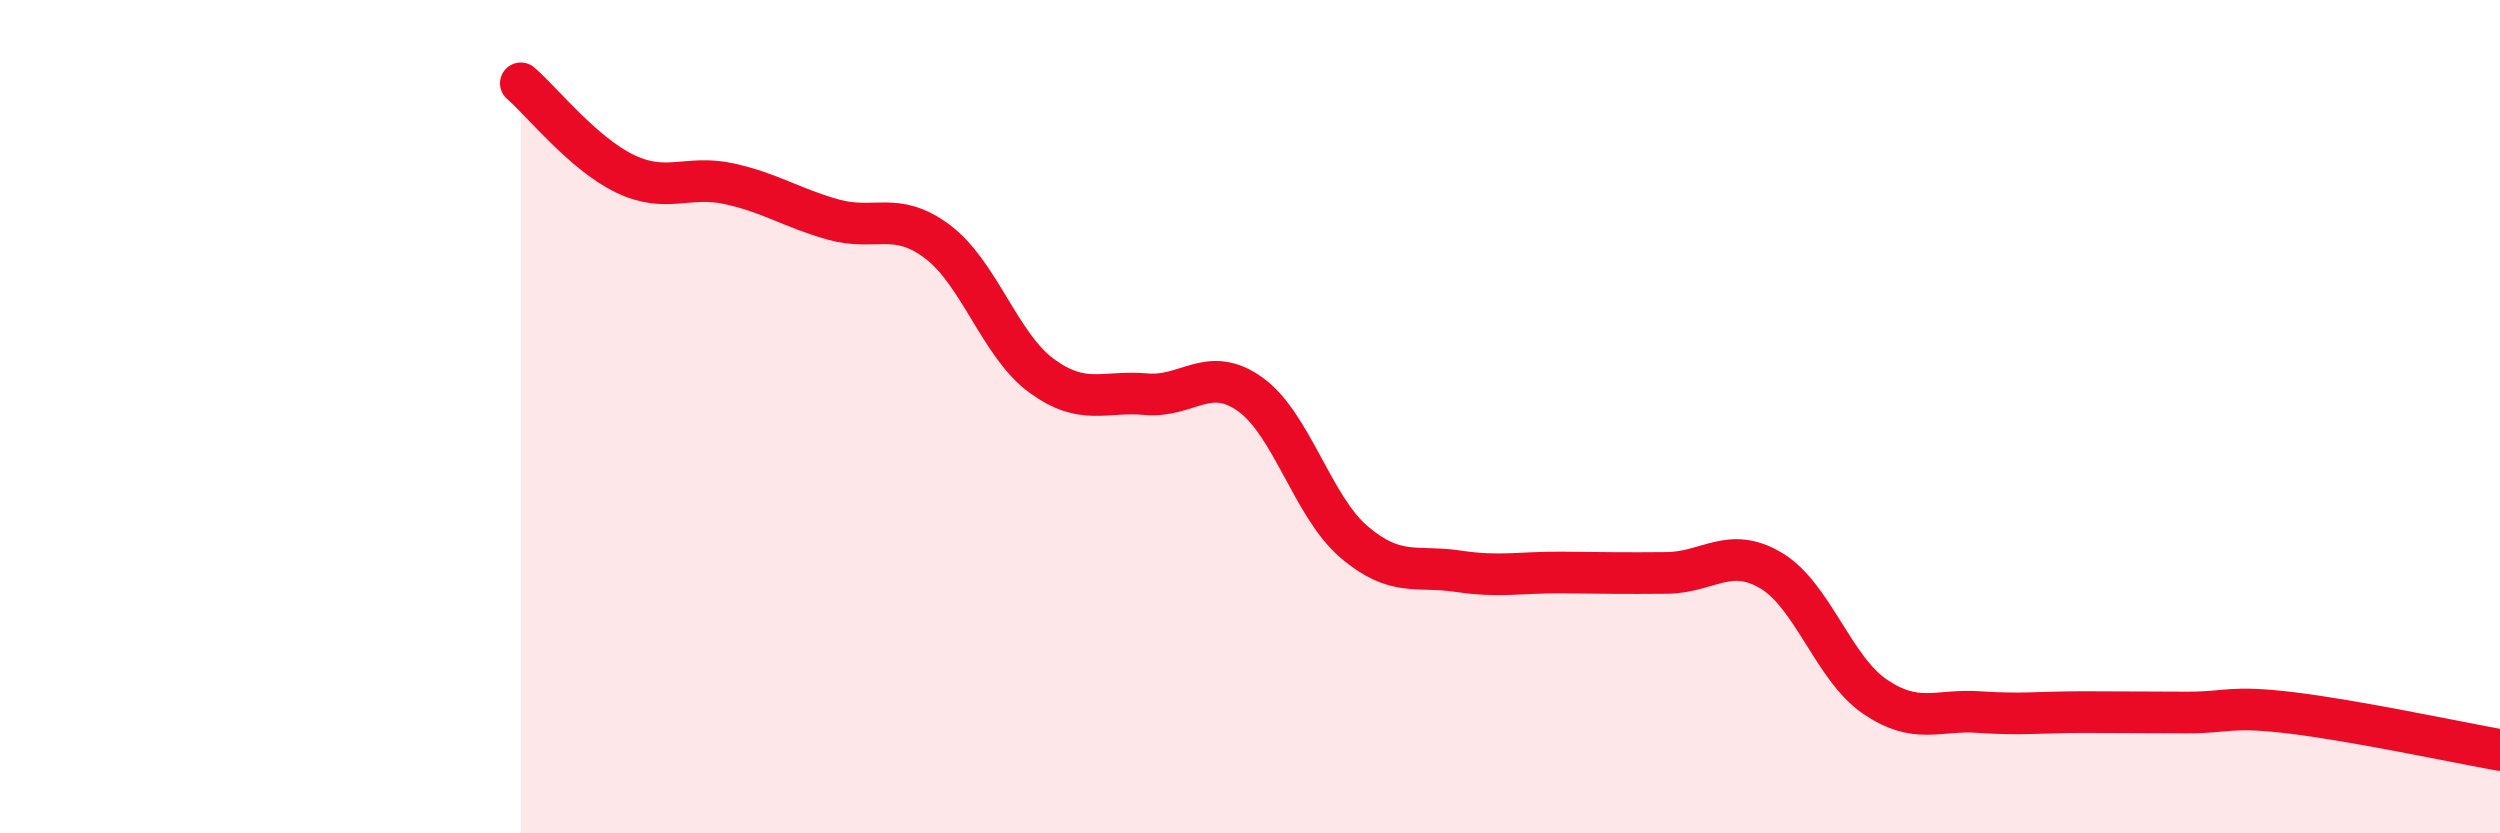
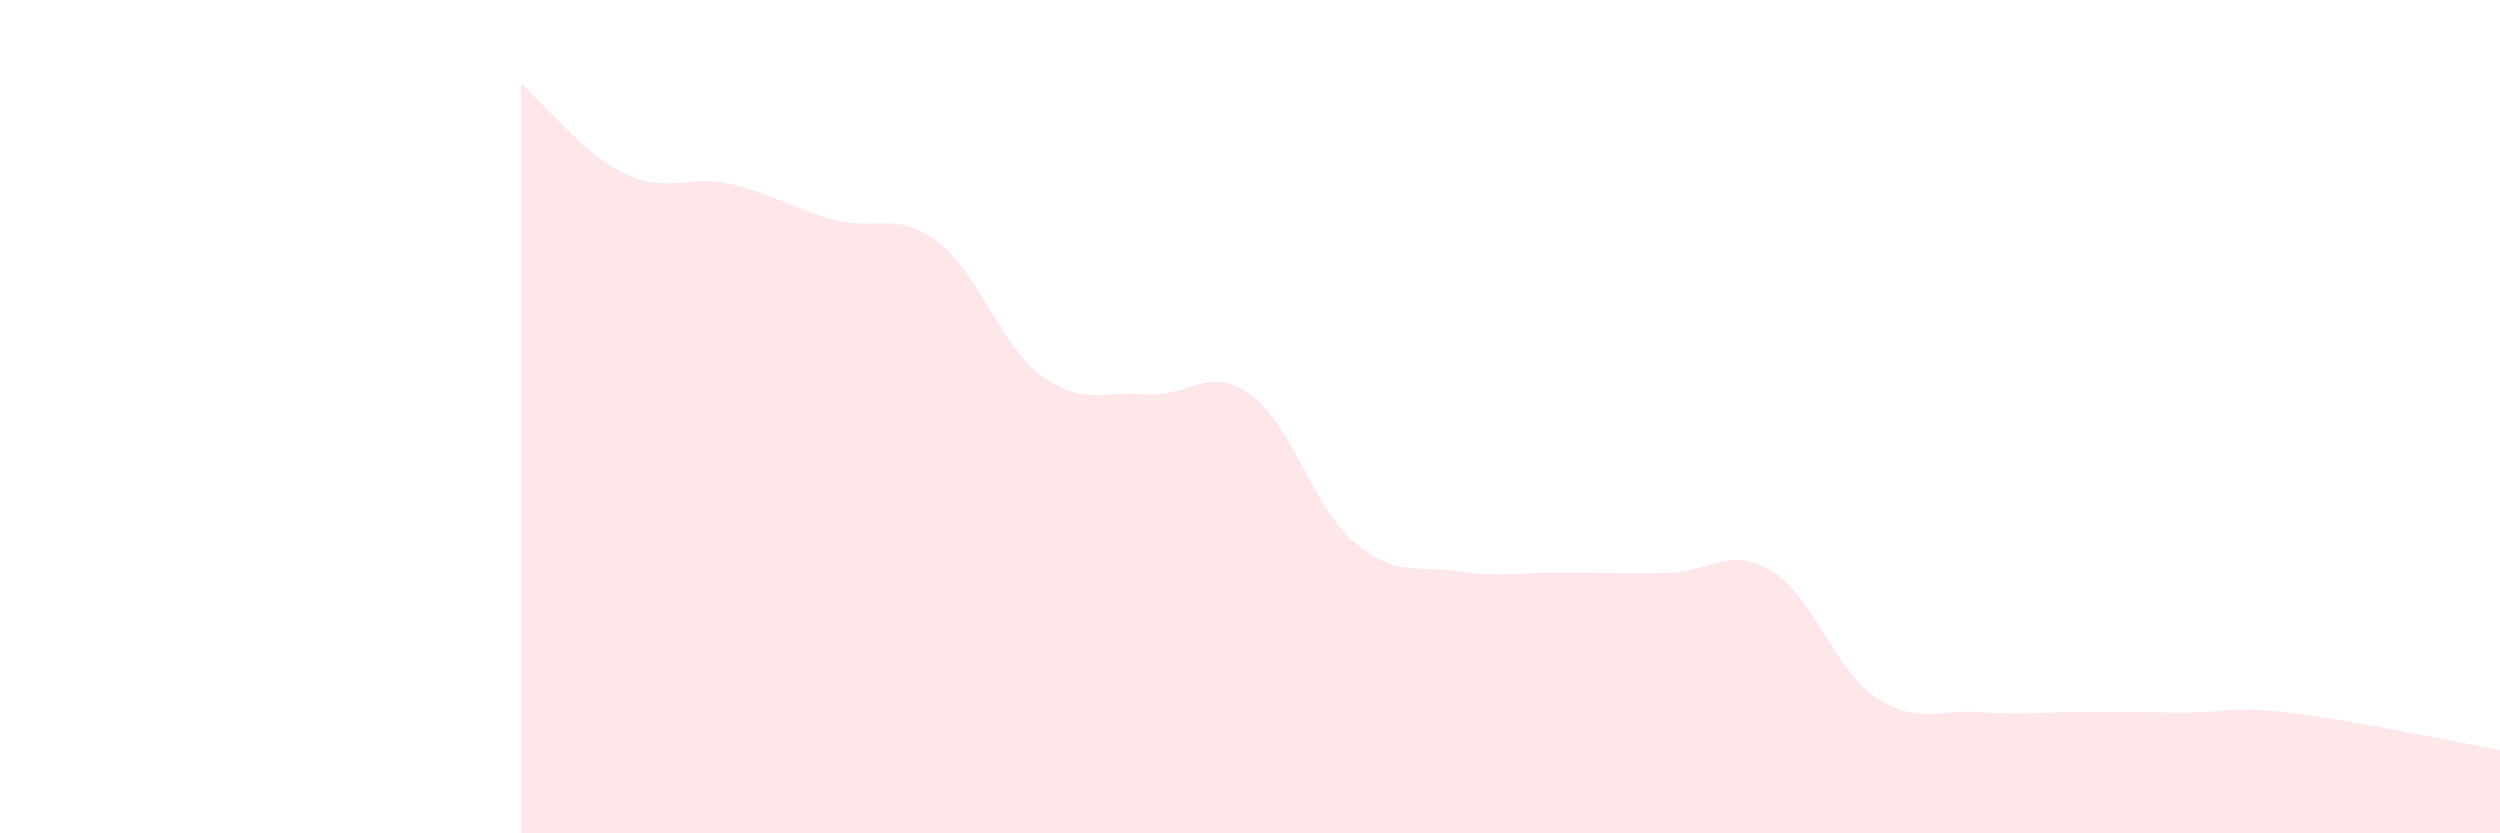
<svg xmlns="http://www.w3.org/2000/svg" width="60" height="20" viewBox="0 0 60 20">
  <path d="M 12.5,2 C 13,2.43 14,3.69 15,4.17 C 16,4.65 16.5,4.19 17.5,4.41 C 18.5,4.63 19,4.99 20,5.27 C 21,5.55 21.5,5.05 22.5,5.8 C 23.5,6.55 24,8.29 25,9.02 C 26,9.75 26.5,9.37 27.5,9.46 C 28.5,9.55 29,8.75 30,9.46 C 31,10.17 31.5,12.16 32.5,13.01 C 33.5,13.86 34,13.56 35,13.71 C 36,13.86 36.5,13.73 37.5,13.74 C 38.5,13.75 39,13.76 40,13.75 C 41,13.74 41.5,13.1 42.5,13.69 C 43.5,14.28 44,16.04 45,16.72 C 46,17.4 46.5,17.02 47.5,17.09 C 48.5,17.16 49,17.09 50,17.09 C 51,17.09 51.5,17.1 52.5,17.1 C 53.5,17.1 53.5,16.93 55,17.11 C 56.5,17.29 59,17.82 60,18L60 20L12.5 20Z" fill="#EB0A25" opacity="0.1" stroke-linecap="round" stroke-linejoin="round" />
-   <path d="M 12.5,2 C 13,2.43 14,3.69 15,4.17 C 16,4.65 16.5,4.19 17.5,4.41 C 18.5,4.63 19,4.99 20,5.27 C 21,5.55 21.5,5.05 22.5,5.8 C 23.5,6.55 24,8.29 25,9.02 C 26,9.75 26.5,9.37 27.5,9.46 C 28.5,9.55 29,8.75 30,9.46 C 31,10.17 31.5,12.16 32.5,13.01 C 33.5,13.86 34,13.56 35,13.71 C 36,13.86 36.5,13.73 37.5,13.74 C 38.5,13.75 39,13.76 40,13.75 C 41,13.74 41.5,13.1 42.5,13.69 C 43.5,14.28 44,16.04 45,16.72 C 46,17.4 46.5,17.02 47.5,17.09 C 48.5,17.16 49,17.09 50,17.09 C 51,17.09 51.5,17.1 52.5,17.1 C 53.5,17.1 53.5,16.93 55,17.11 C 56.5,17.29 59,17.82 60,18" stroke="#EB0A25" stroke-width="1" fill="none" stroke-linecap="round" stroke-linejoin="round" />
</svg>